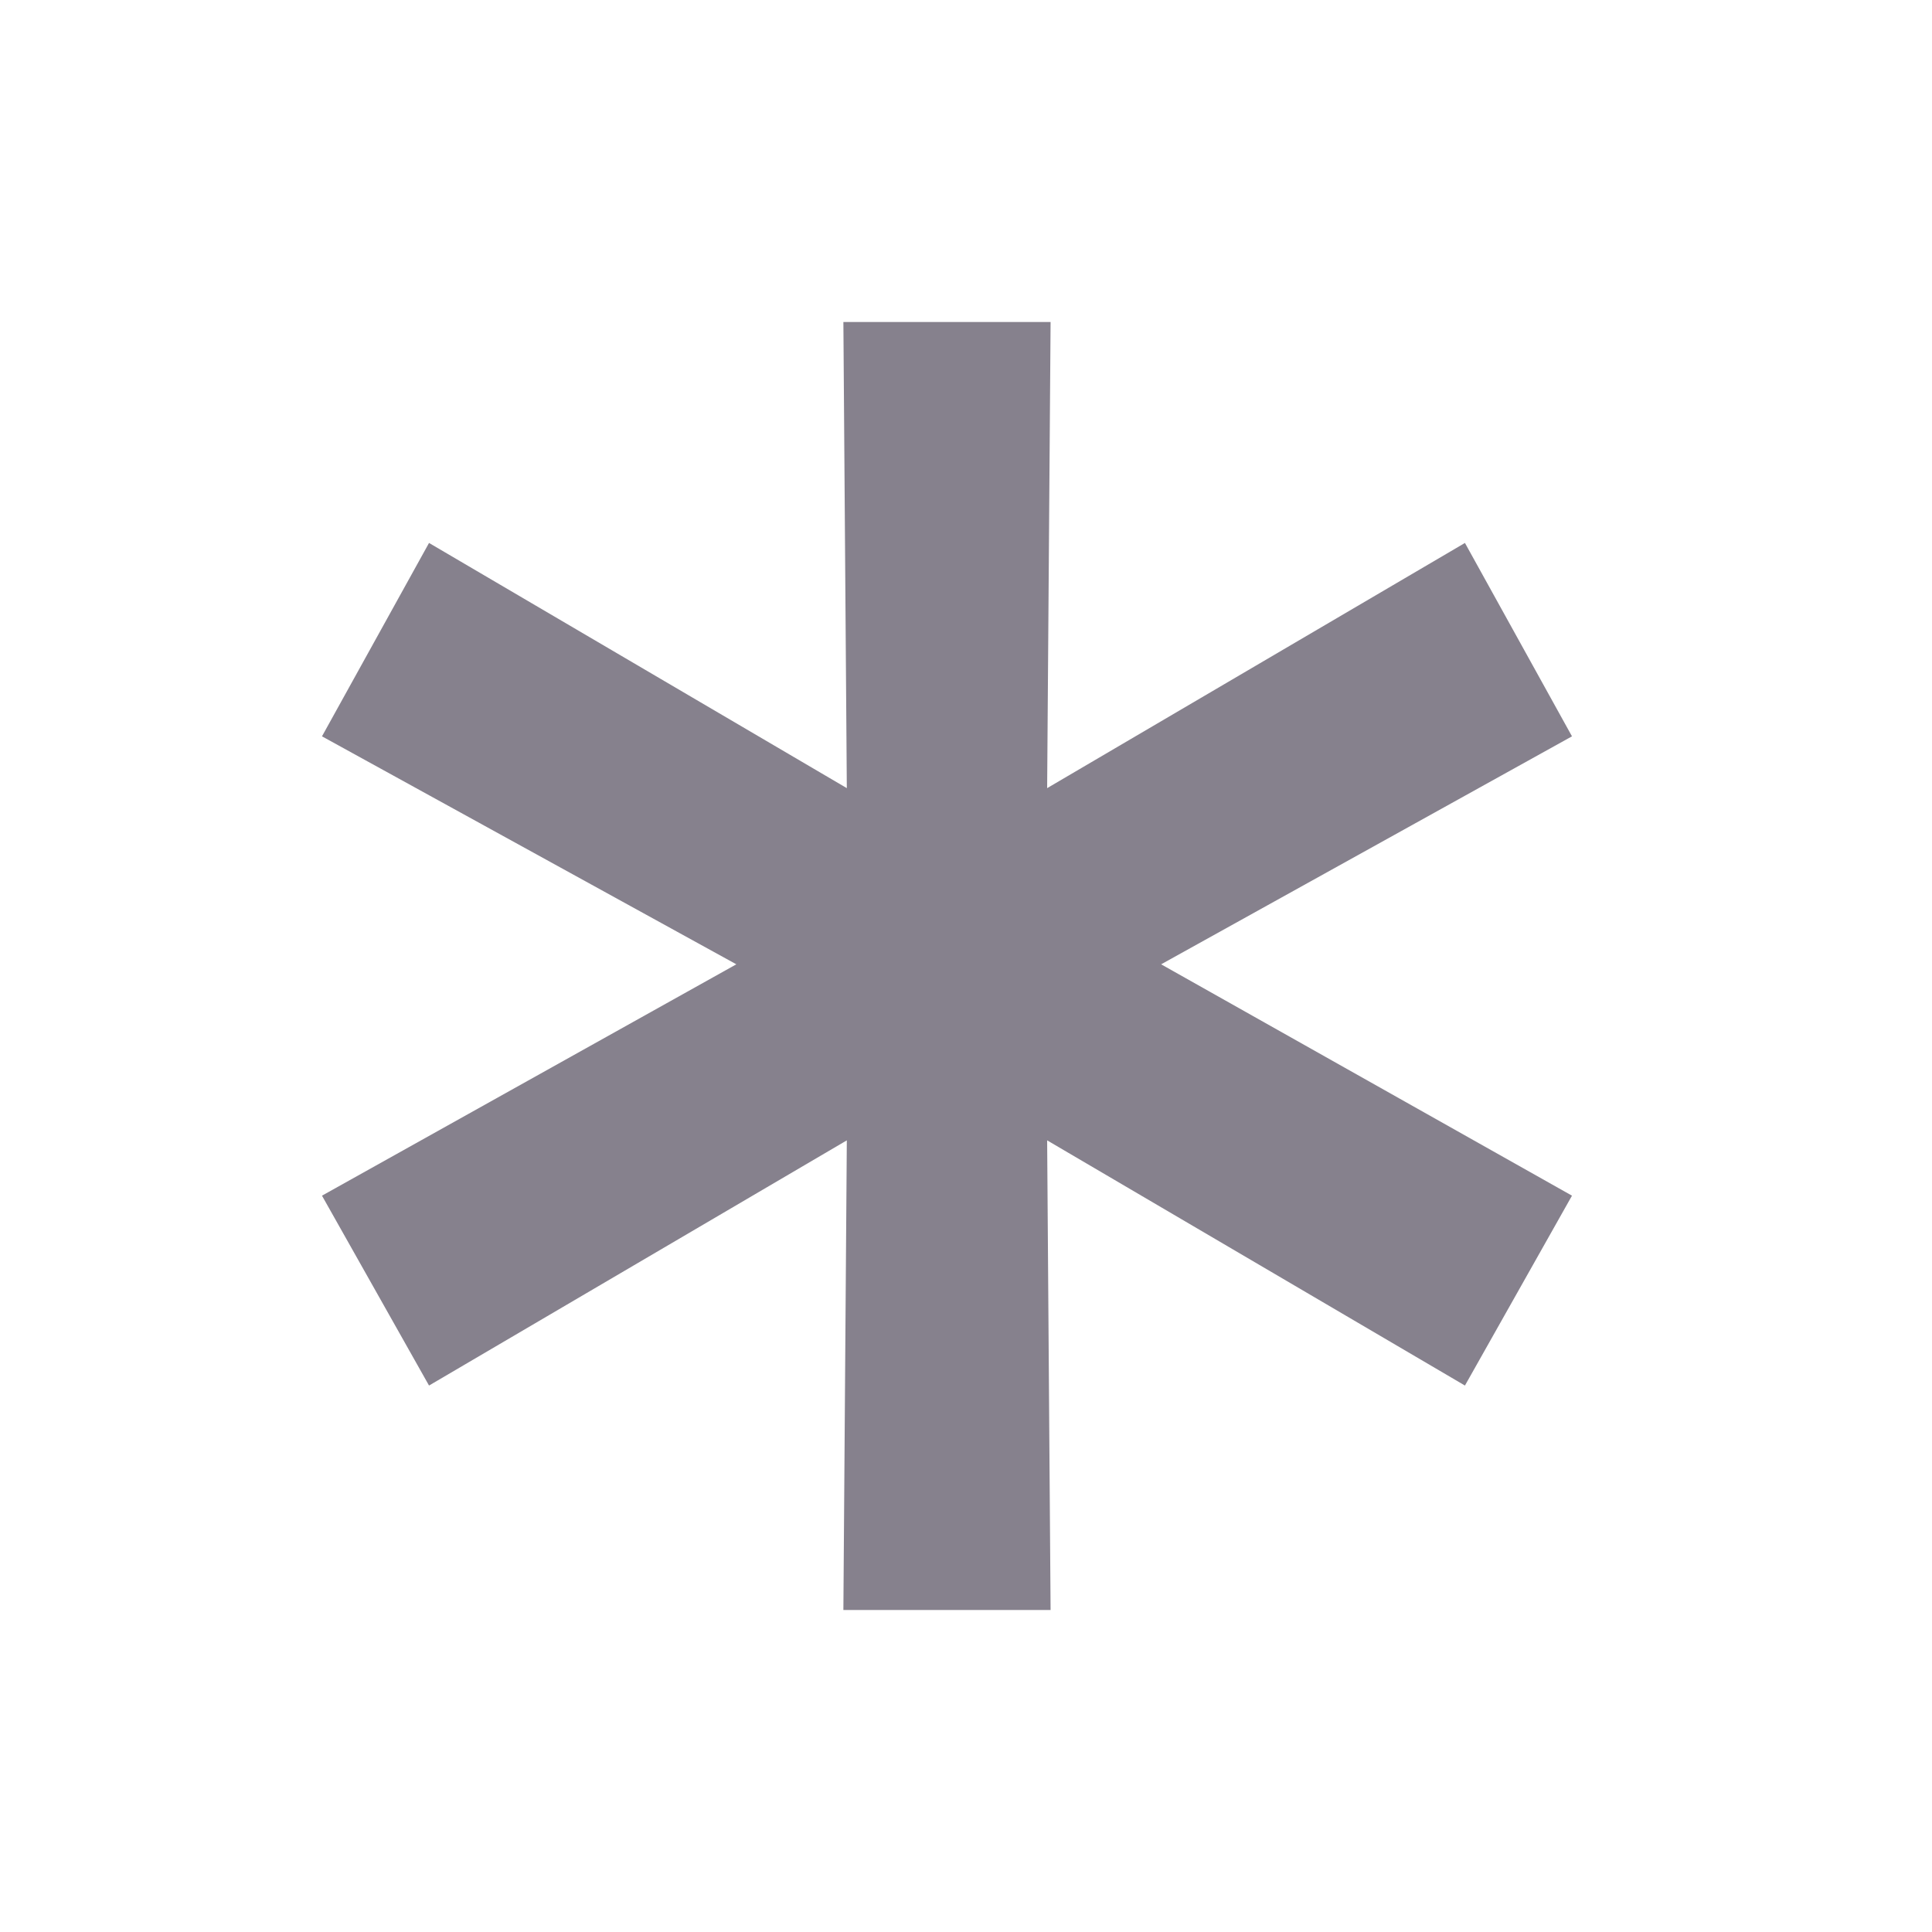
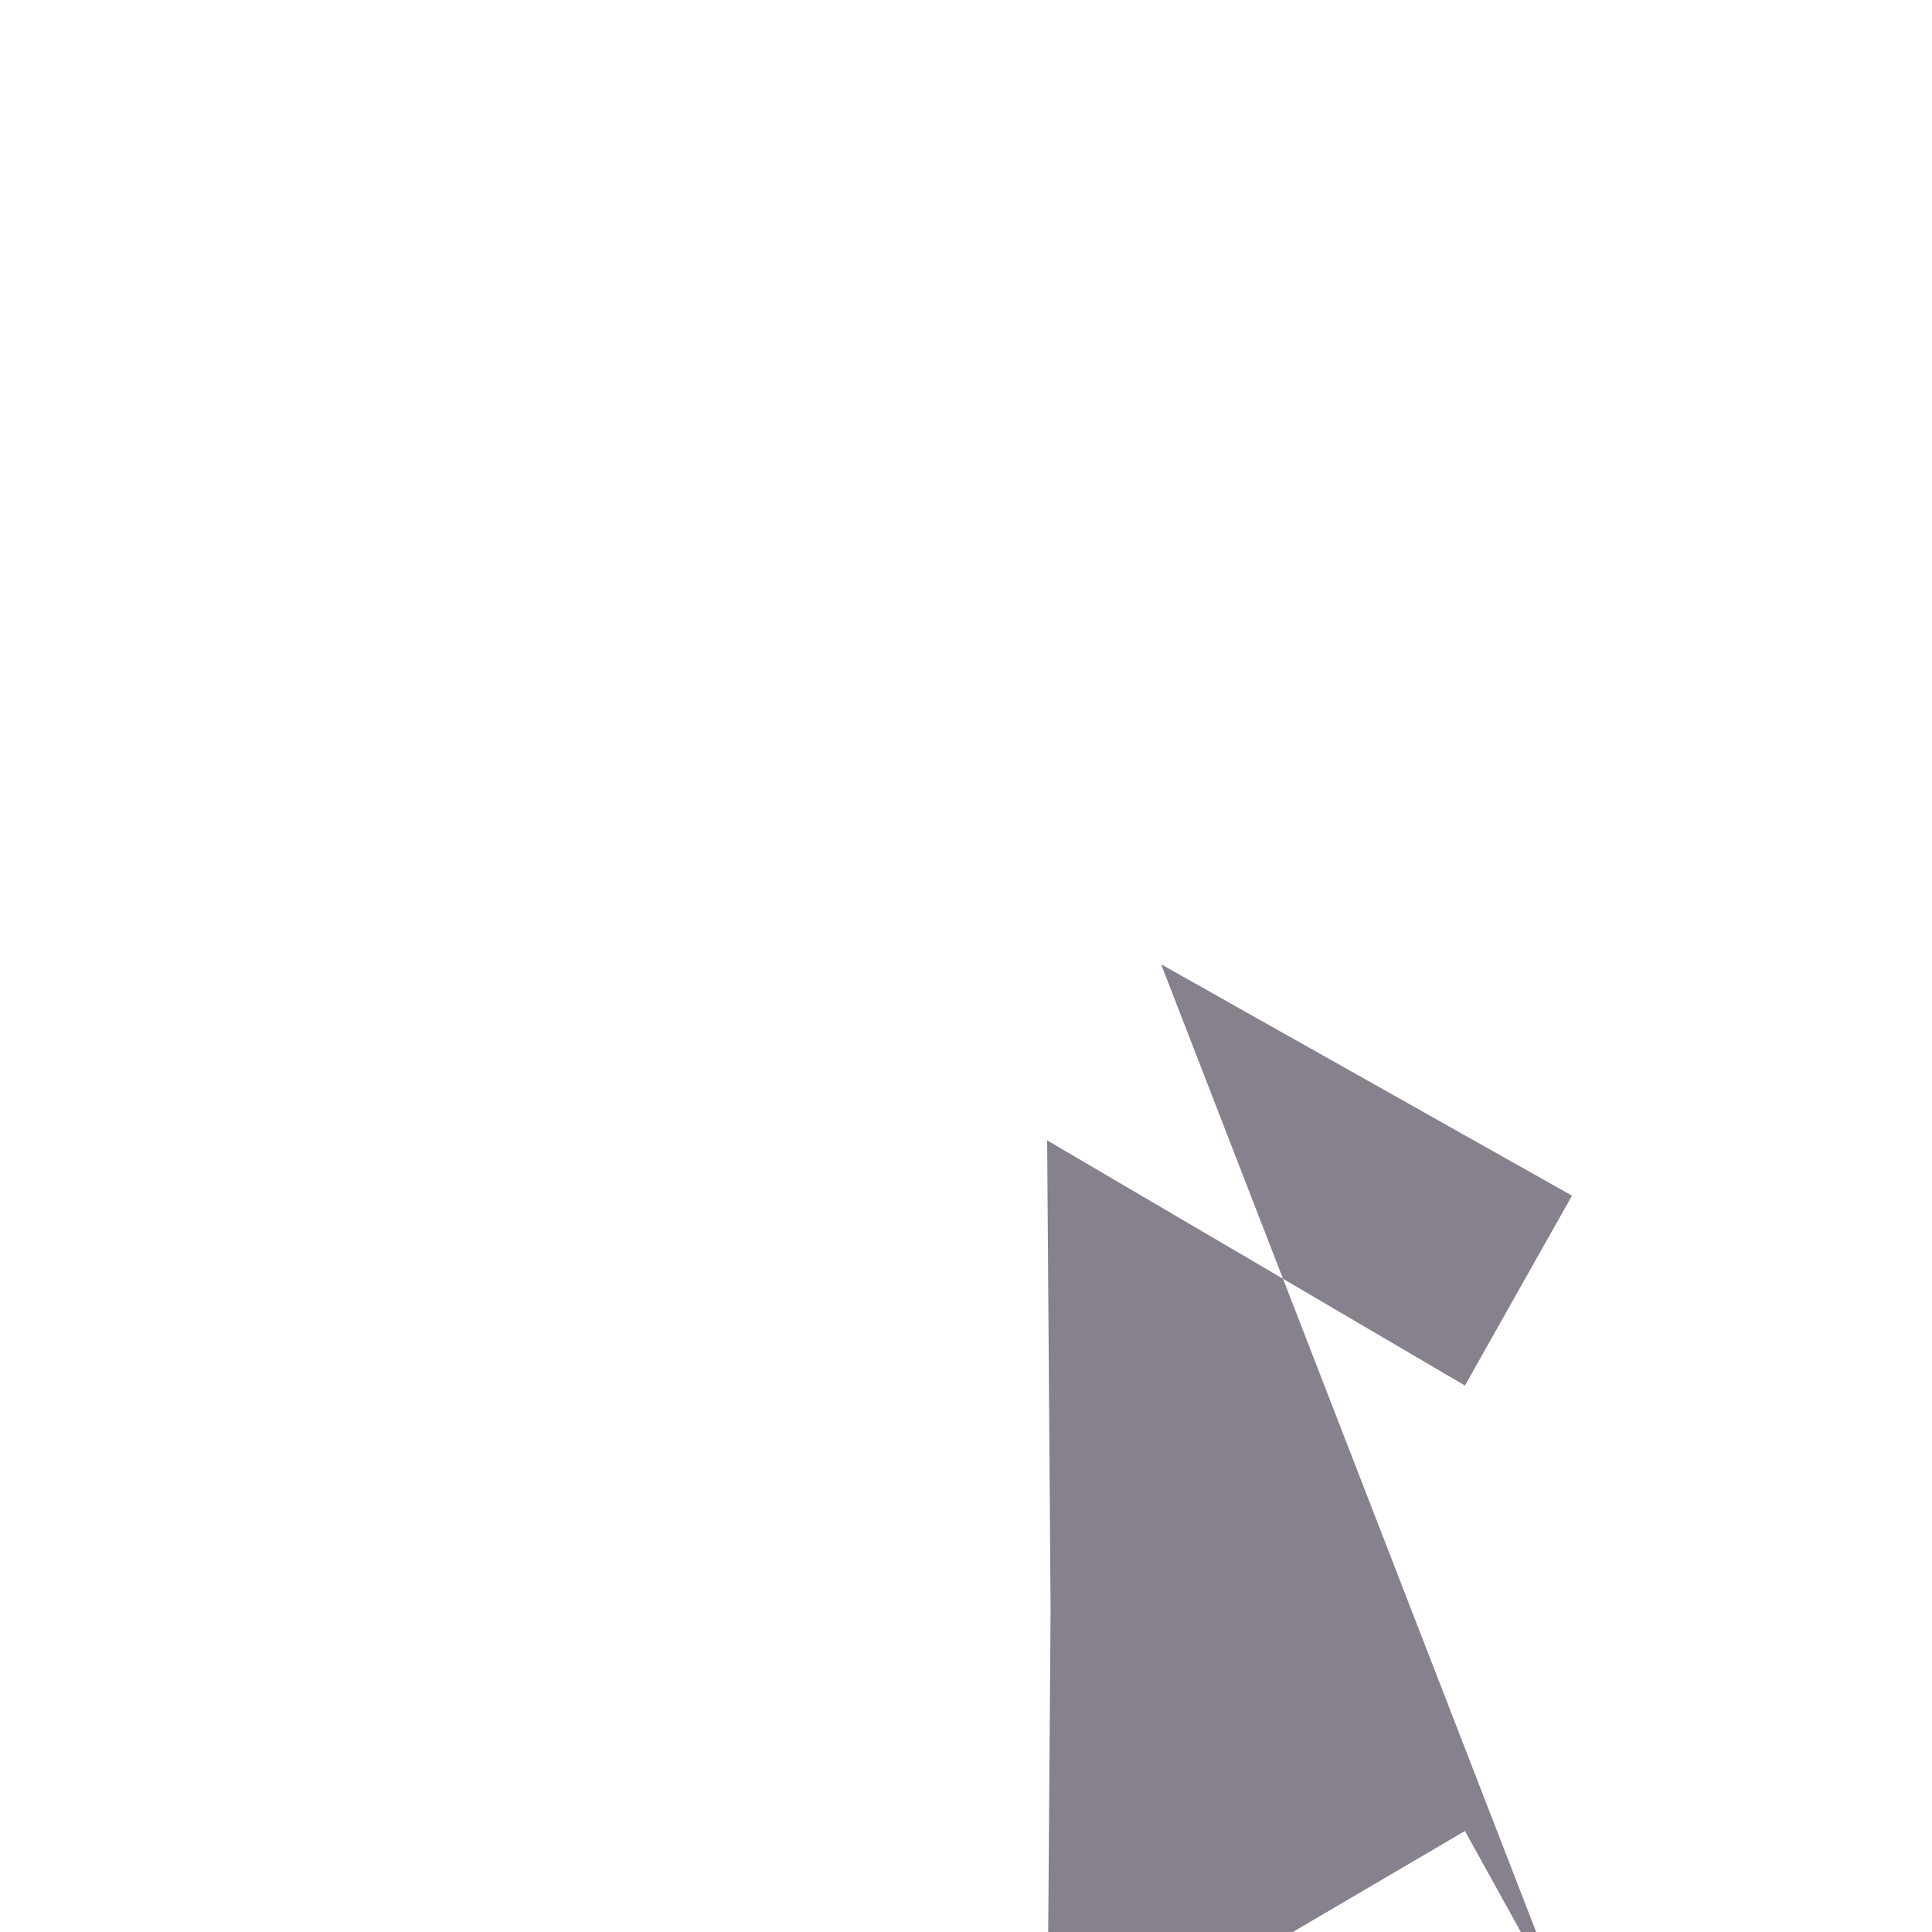
<svg xmlns="http://www.w3.org/2000/svg" width="32" height="32" viewBox="0 0 32 32" fill="rgb(134, 129, 141)" style="color: rgb(13, 3, 28);">
-   <path d="M19.232 15.972l6.805 3.832-1.773 3.145-6.92-4.061.057 7.779h-3.432l.057-7.779-6.92 4.061-1.773-3.145 6.863-3.832-6.863-3.776 1.773-3.203 6.92 4.061-.057-7.721h3.432l-.057 7.721 6.92-4.061 1.773 3.203z" />
+   <path d="M19.232 15.972l6.805 3.832-1.773 3.145-6.92-4.061.057 7.779h-3.432h3.432l-.057 7.721 6.92-4.061 1.773 3.203z" />
</svg>